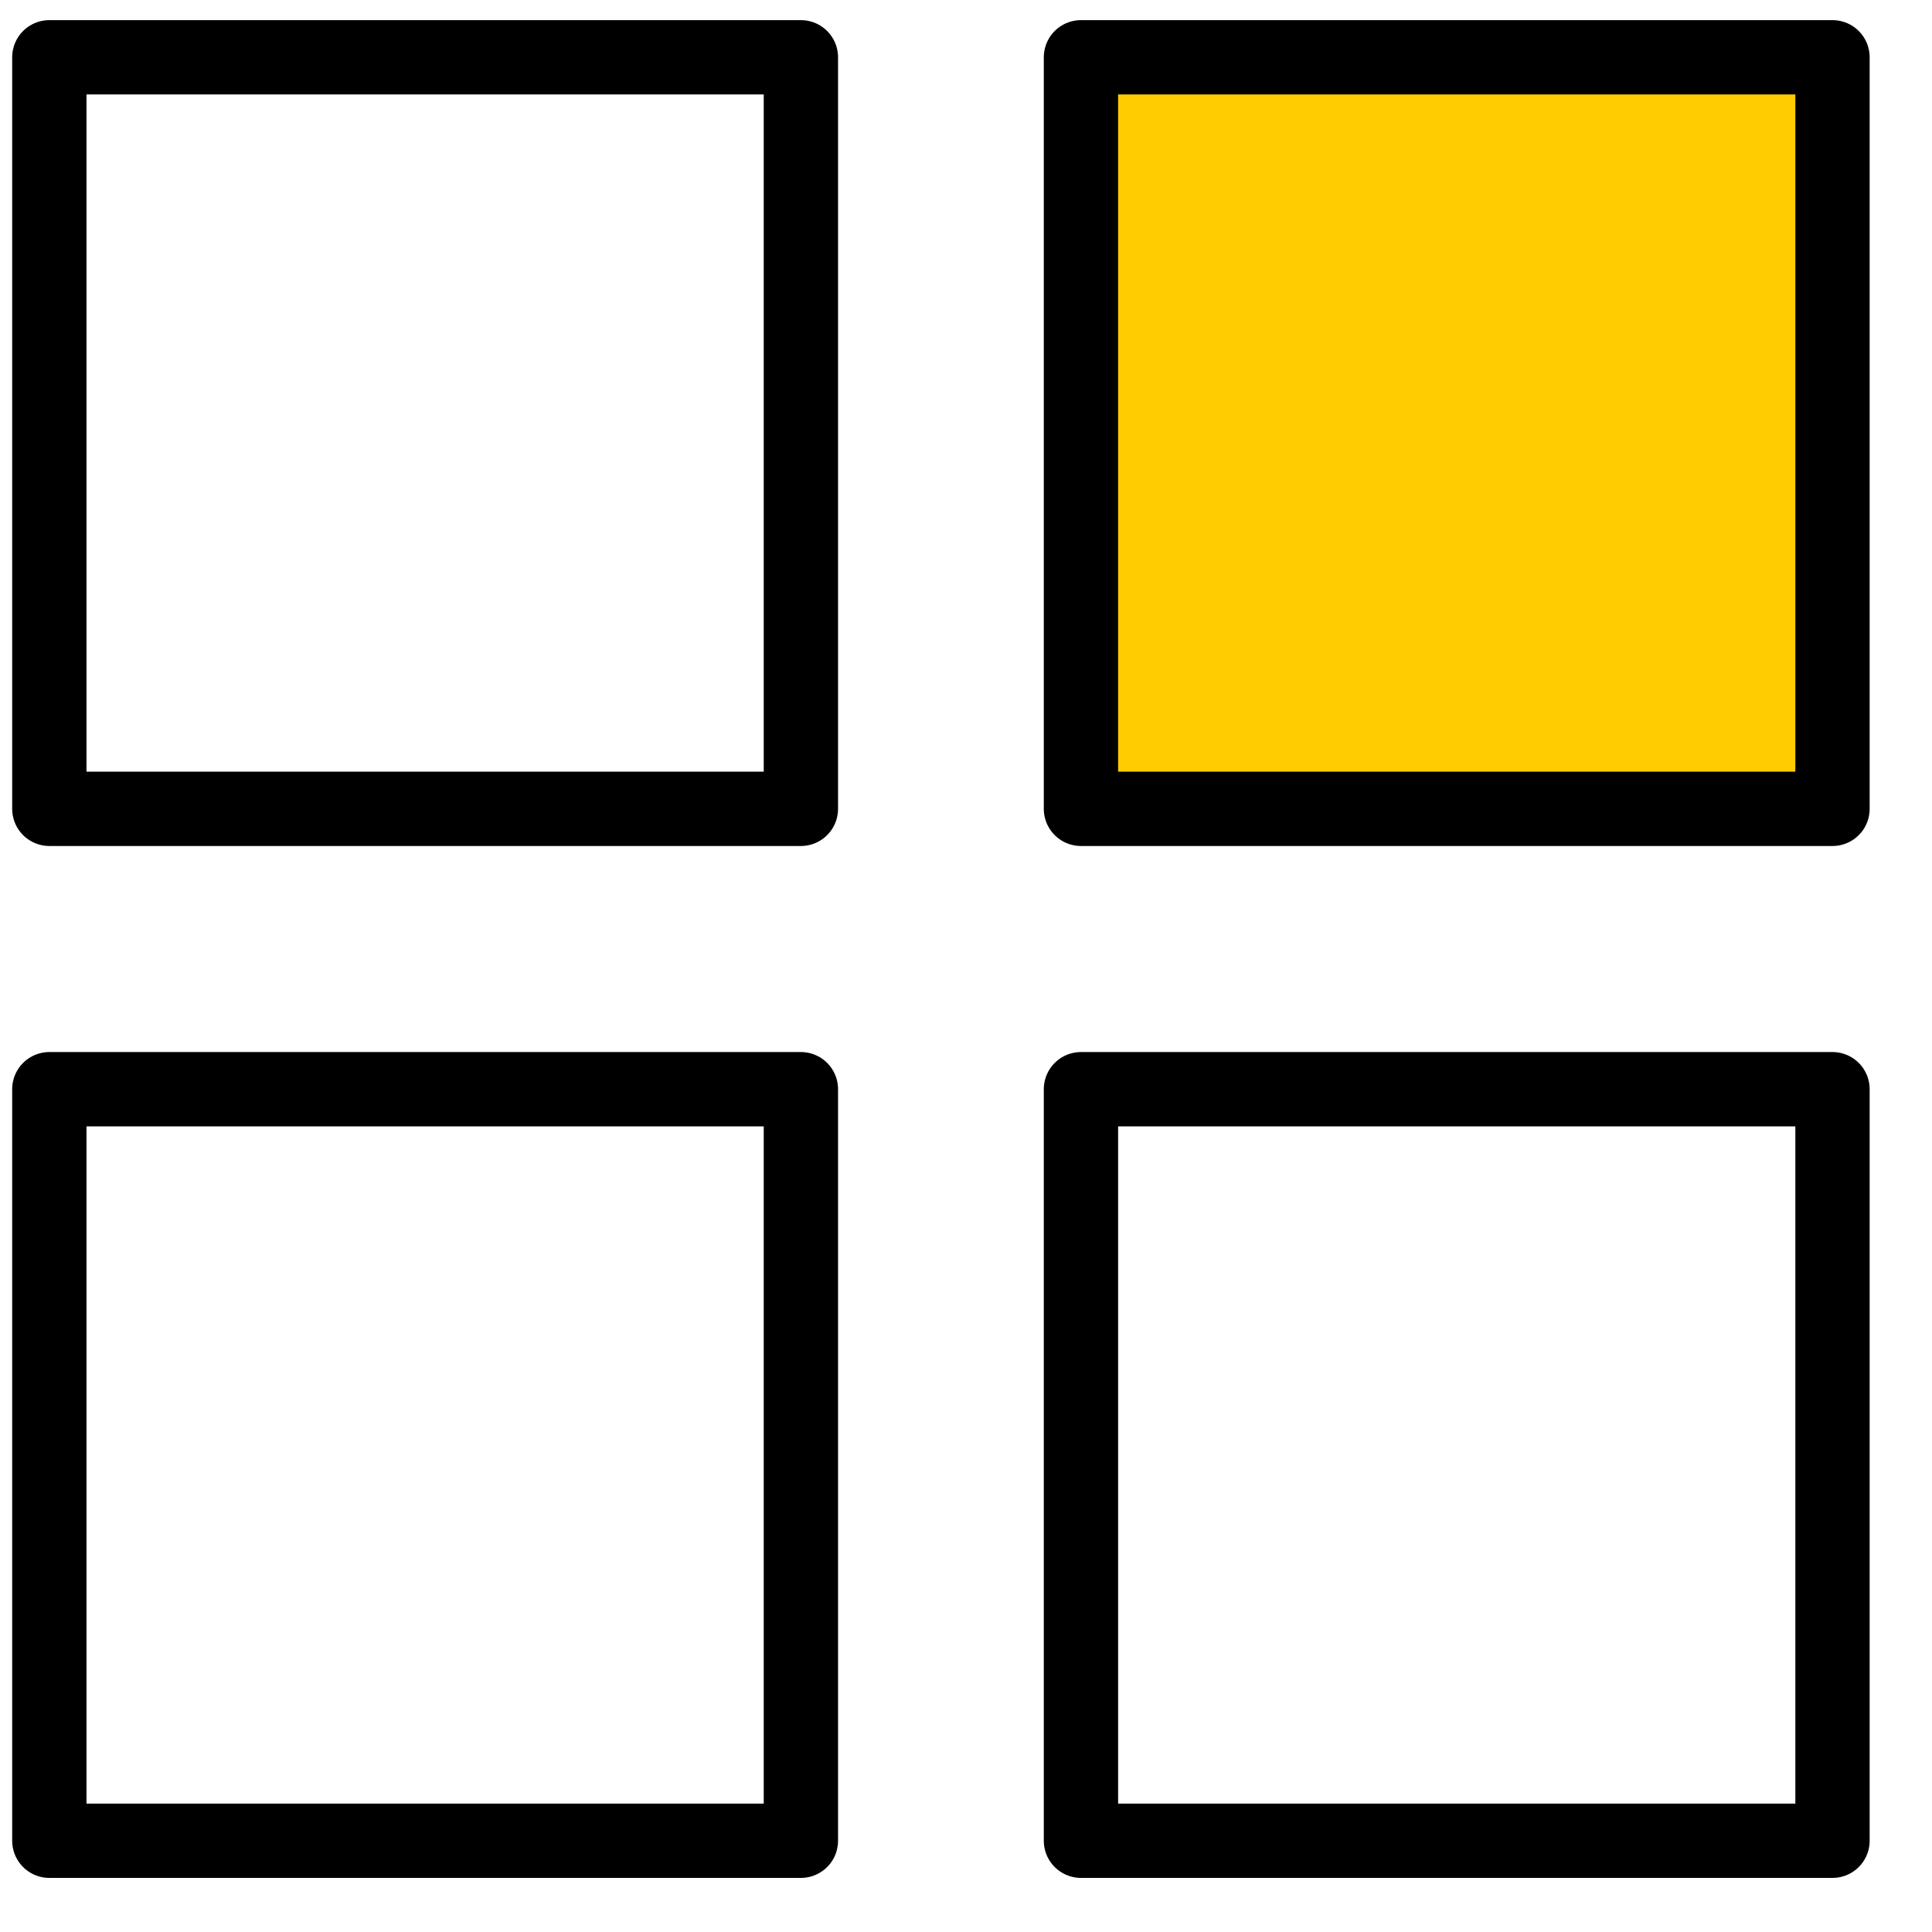
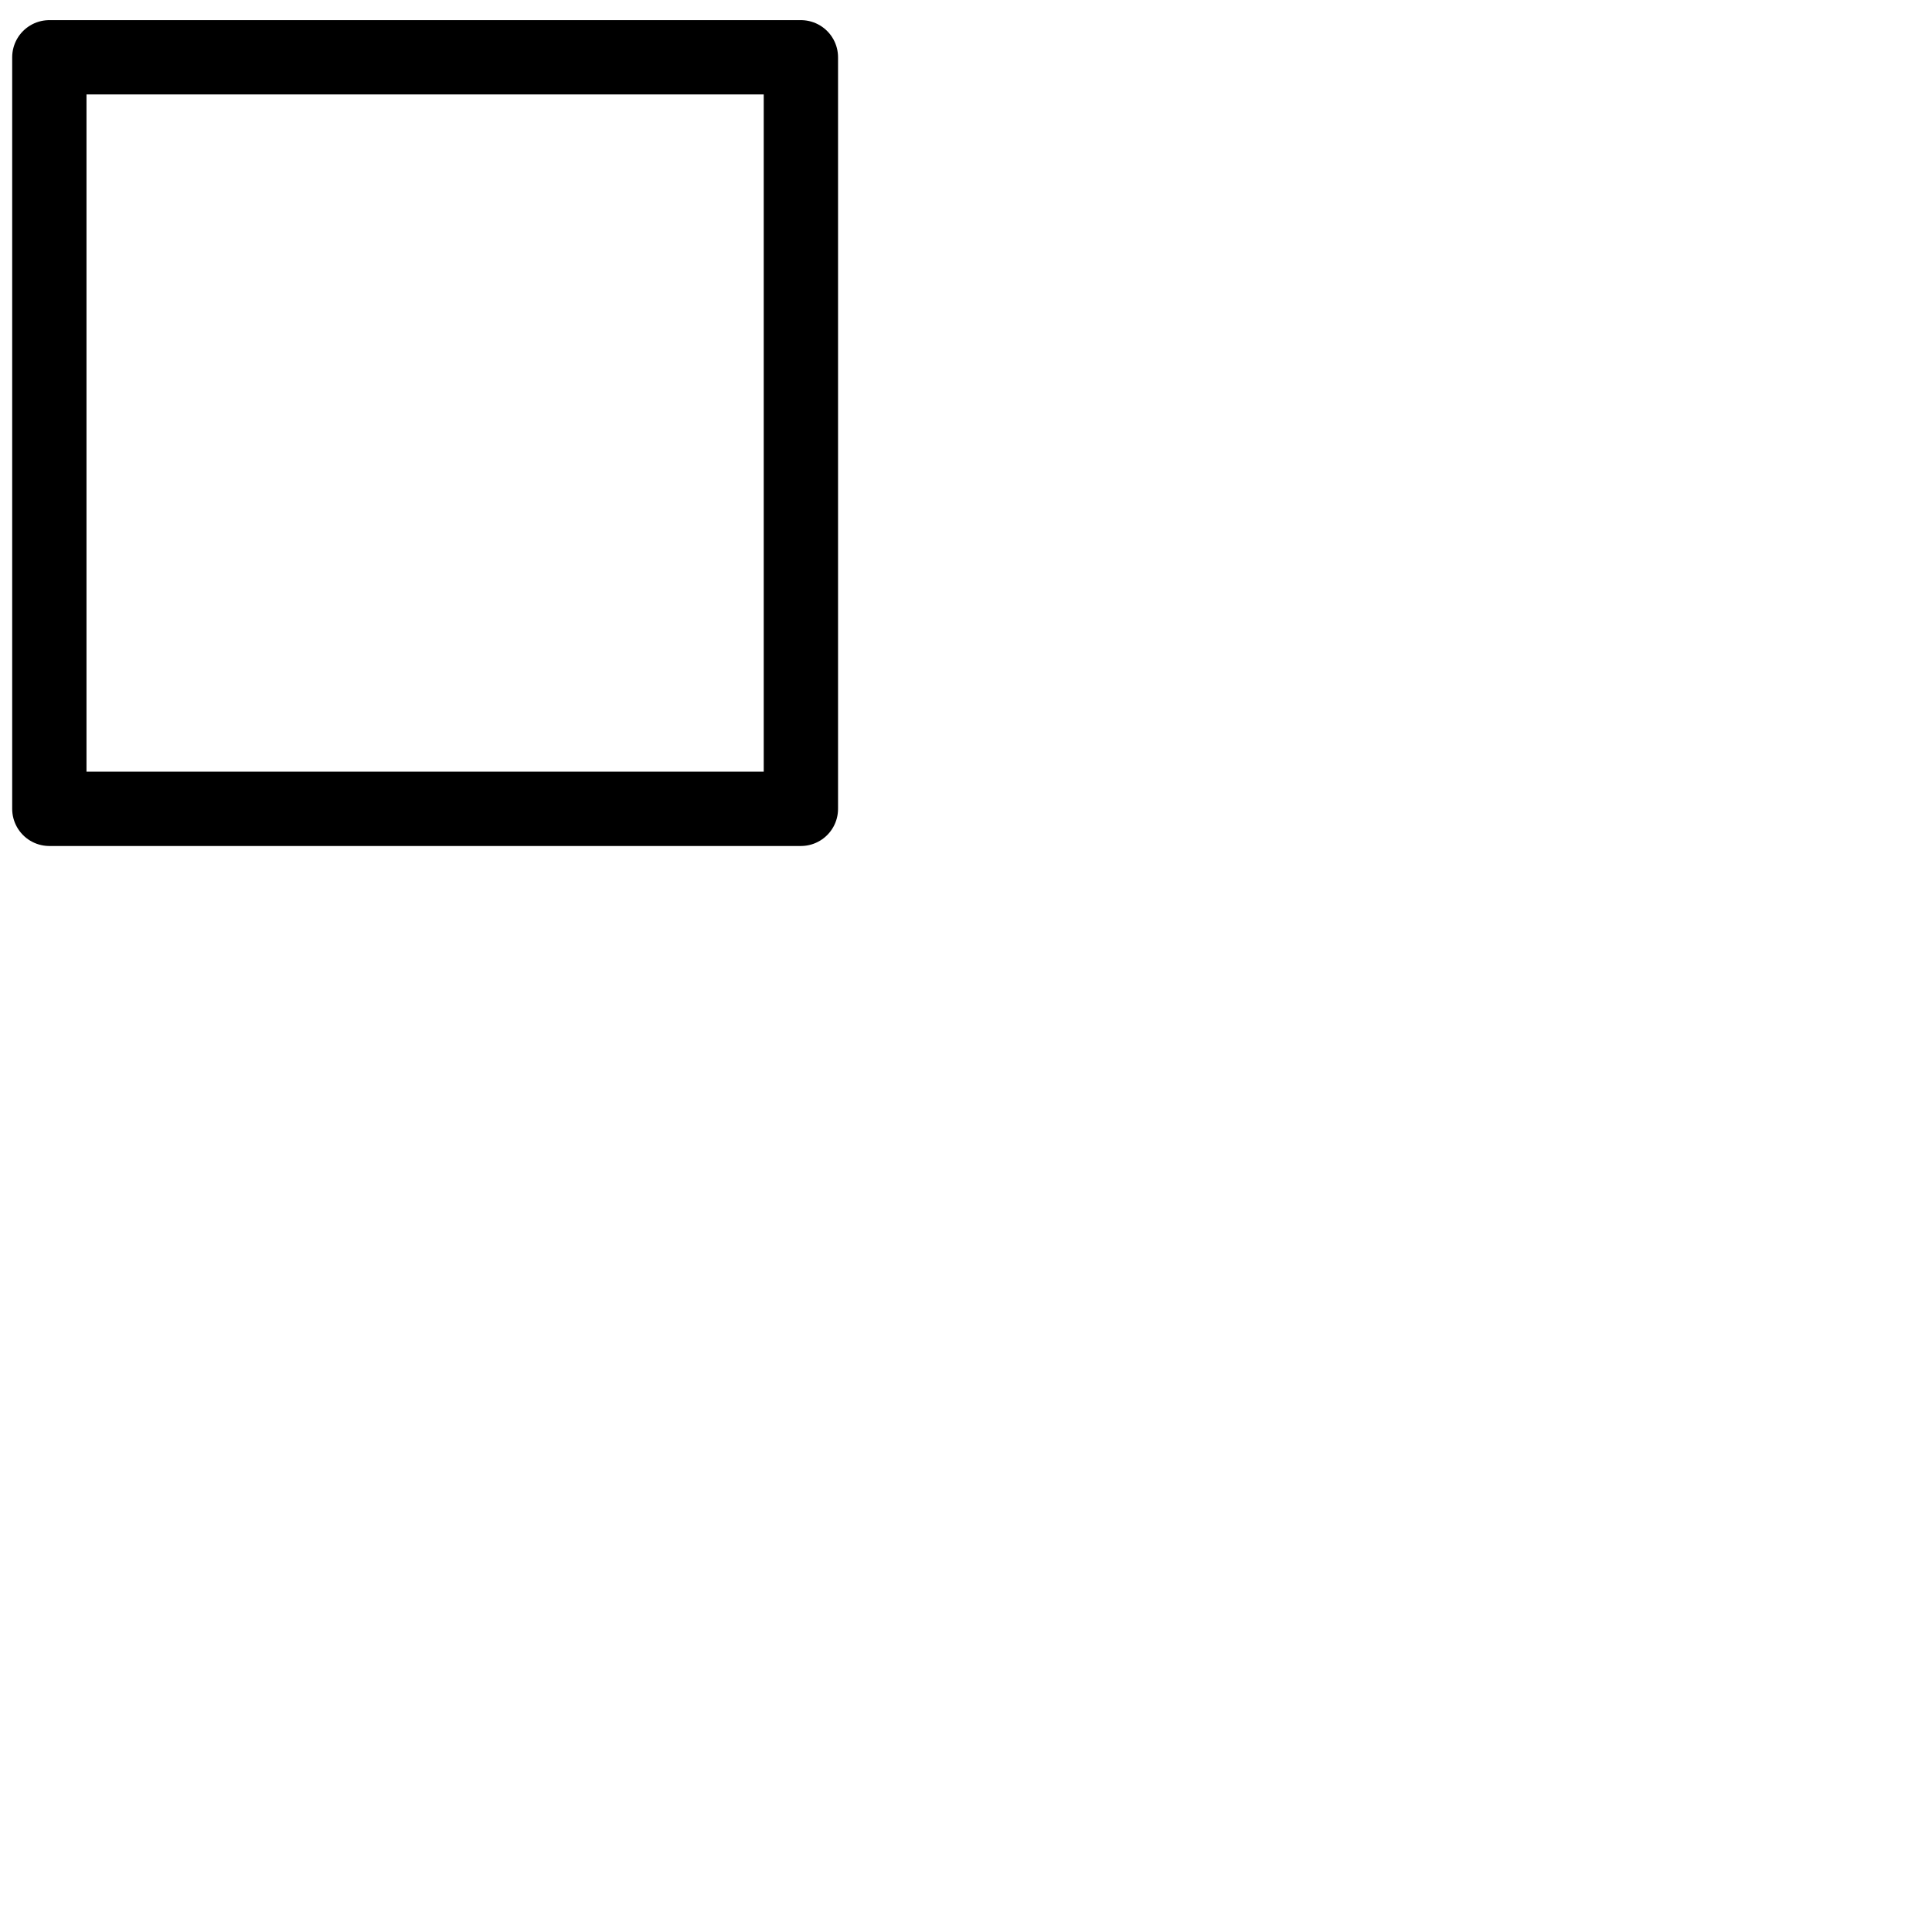
<svg xmlns="http://www.w3.org/2000/svg" width="26" height="26" viewBox="0 0 26 26" fill="none">
  <rect x="0.664" y="0.771" width="10.114" height="10.114" stroke="black" stroke-linejoin="round" />
-   <rect x="0.664" y="14.658" width="10.114" height="10.114" stroke="black" stroke-linejoin="round" />
-   <rect x="14.547" y="0.771" width="10.114" height="10.114" fill="#FFCC02" stroke="black" stroke-linejoin="round" />
-   <rect x="14.547" y="14.658" width="10.114" height="10.114" stroke="black" stroke-linejoin="round" />
</svg>